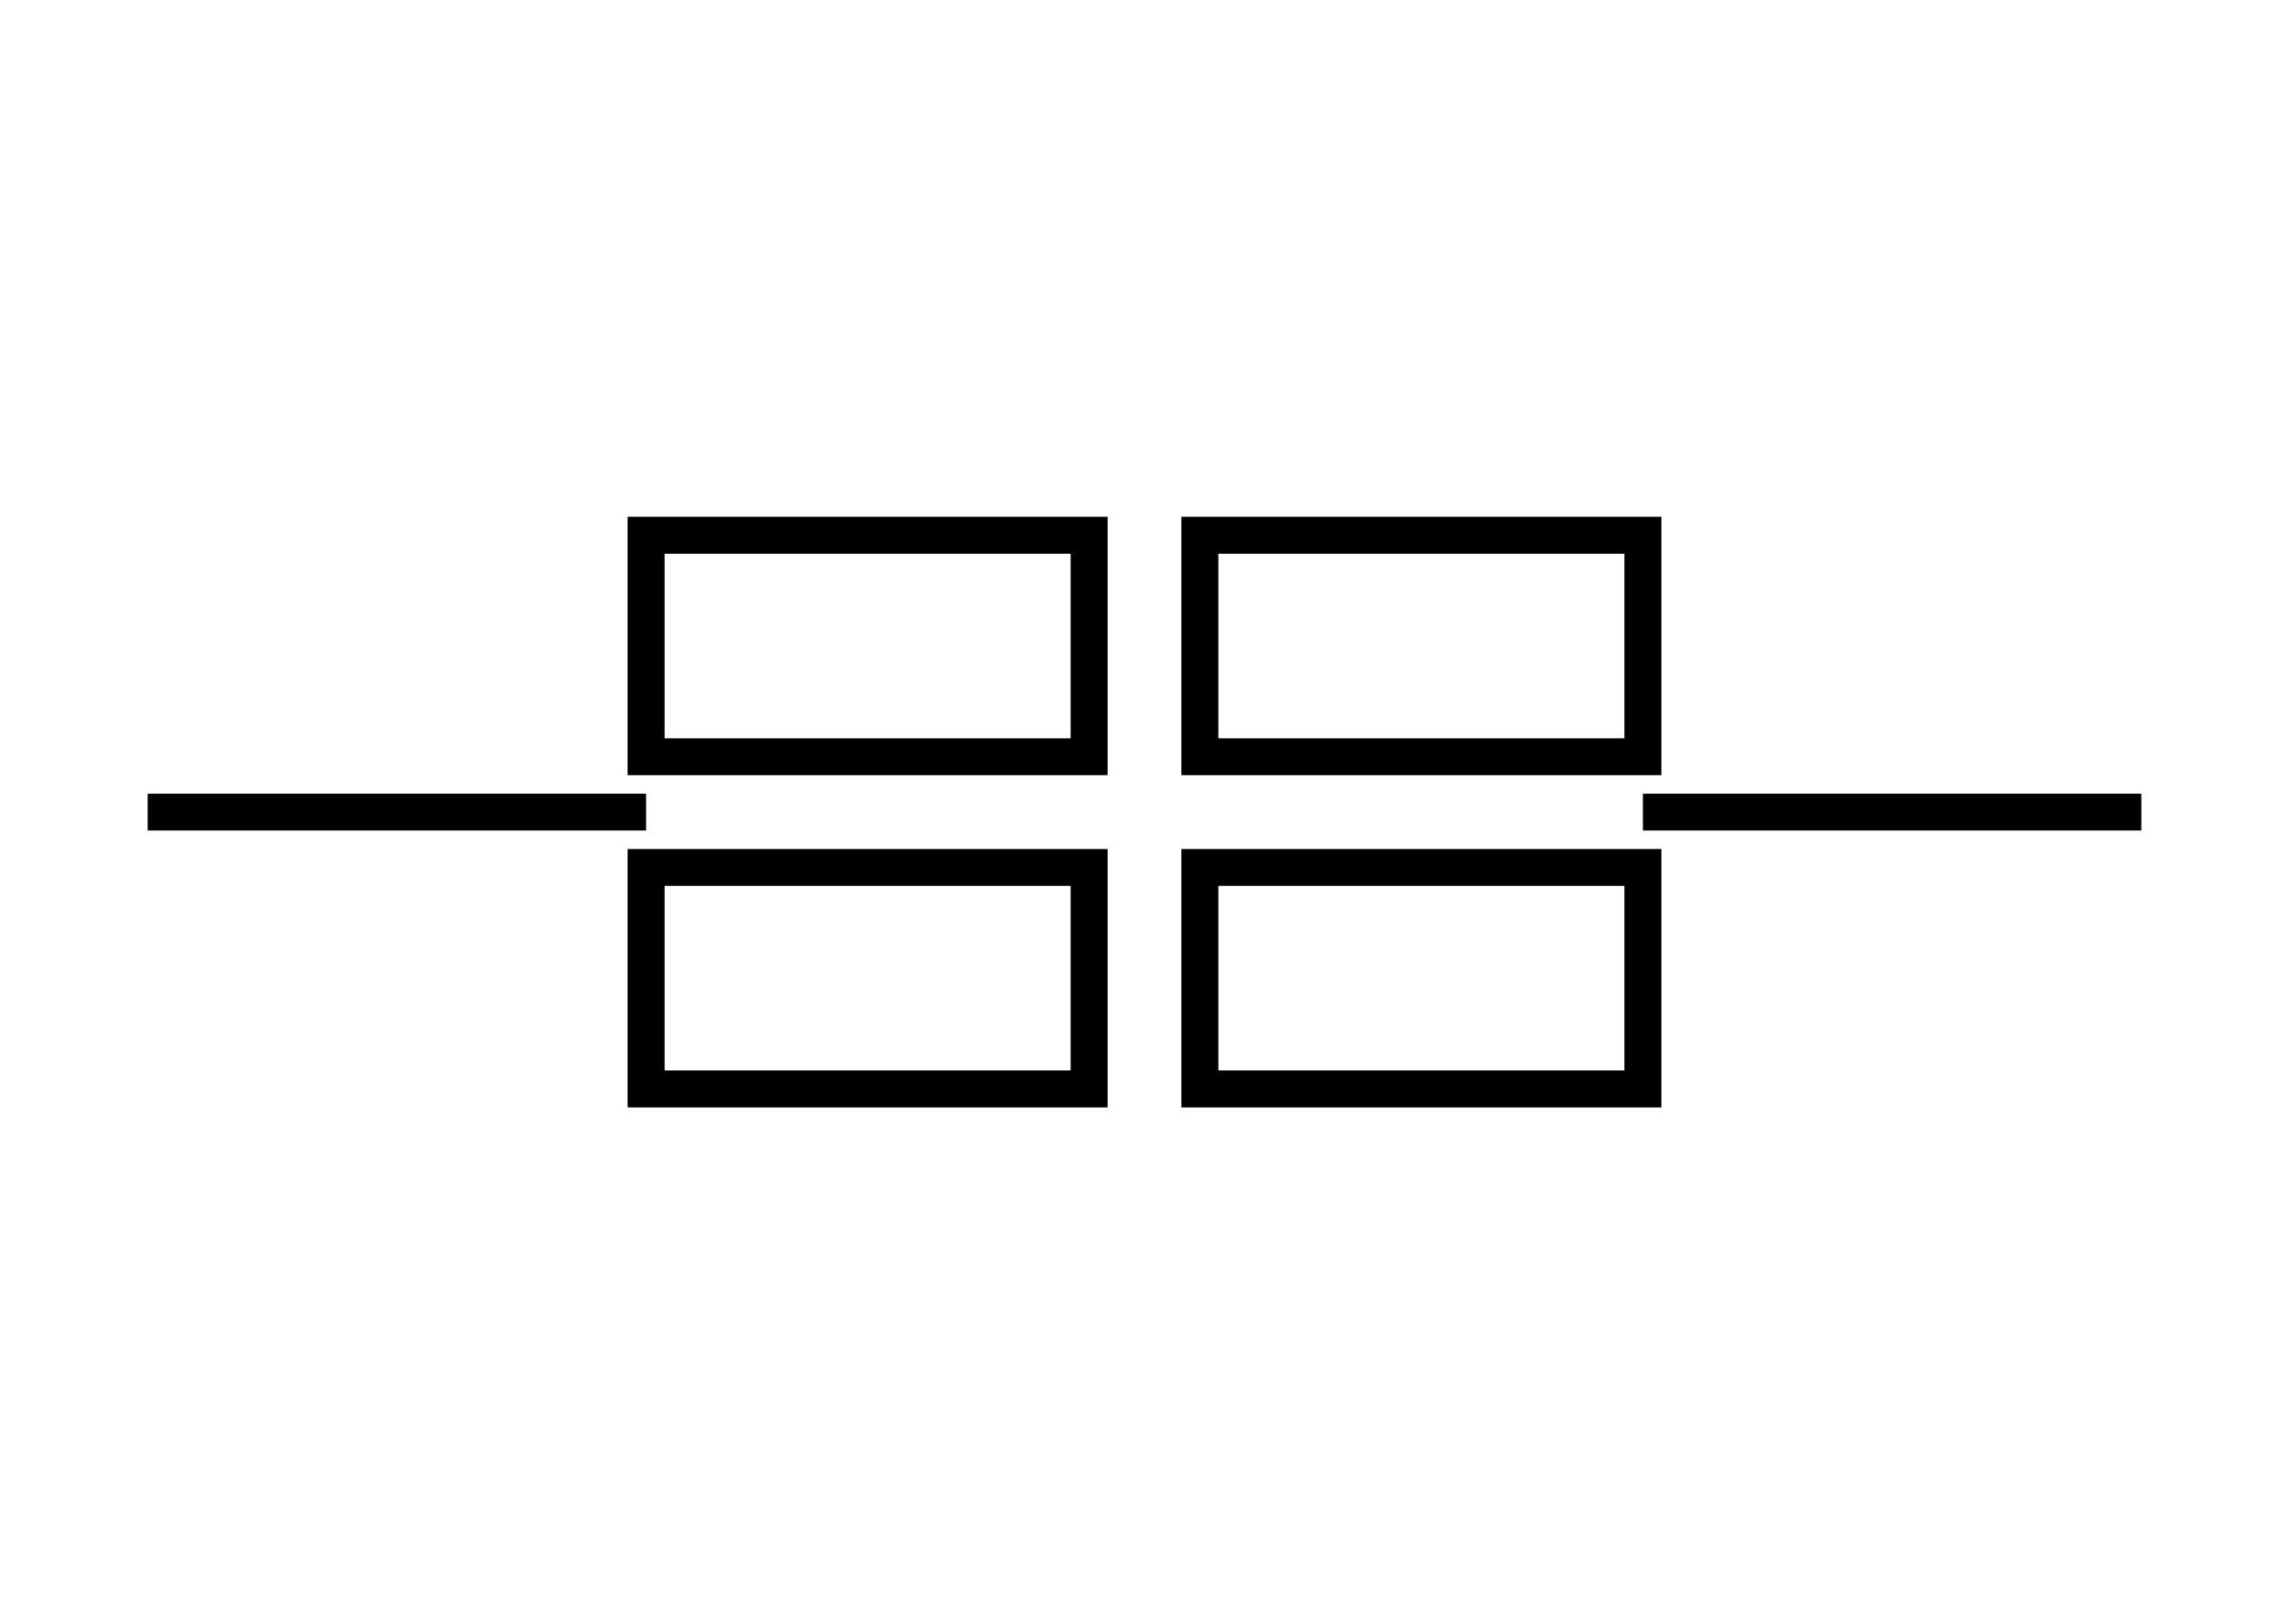
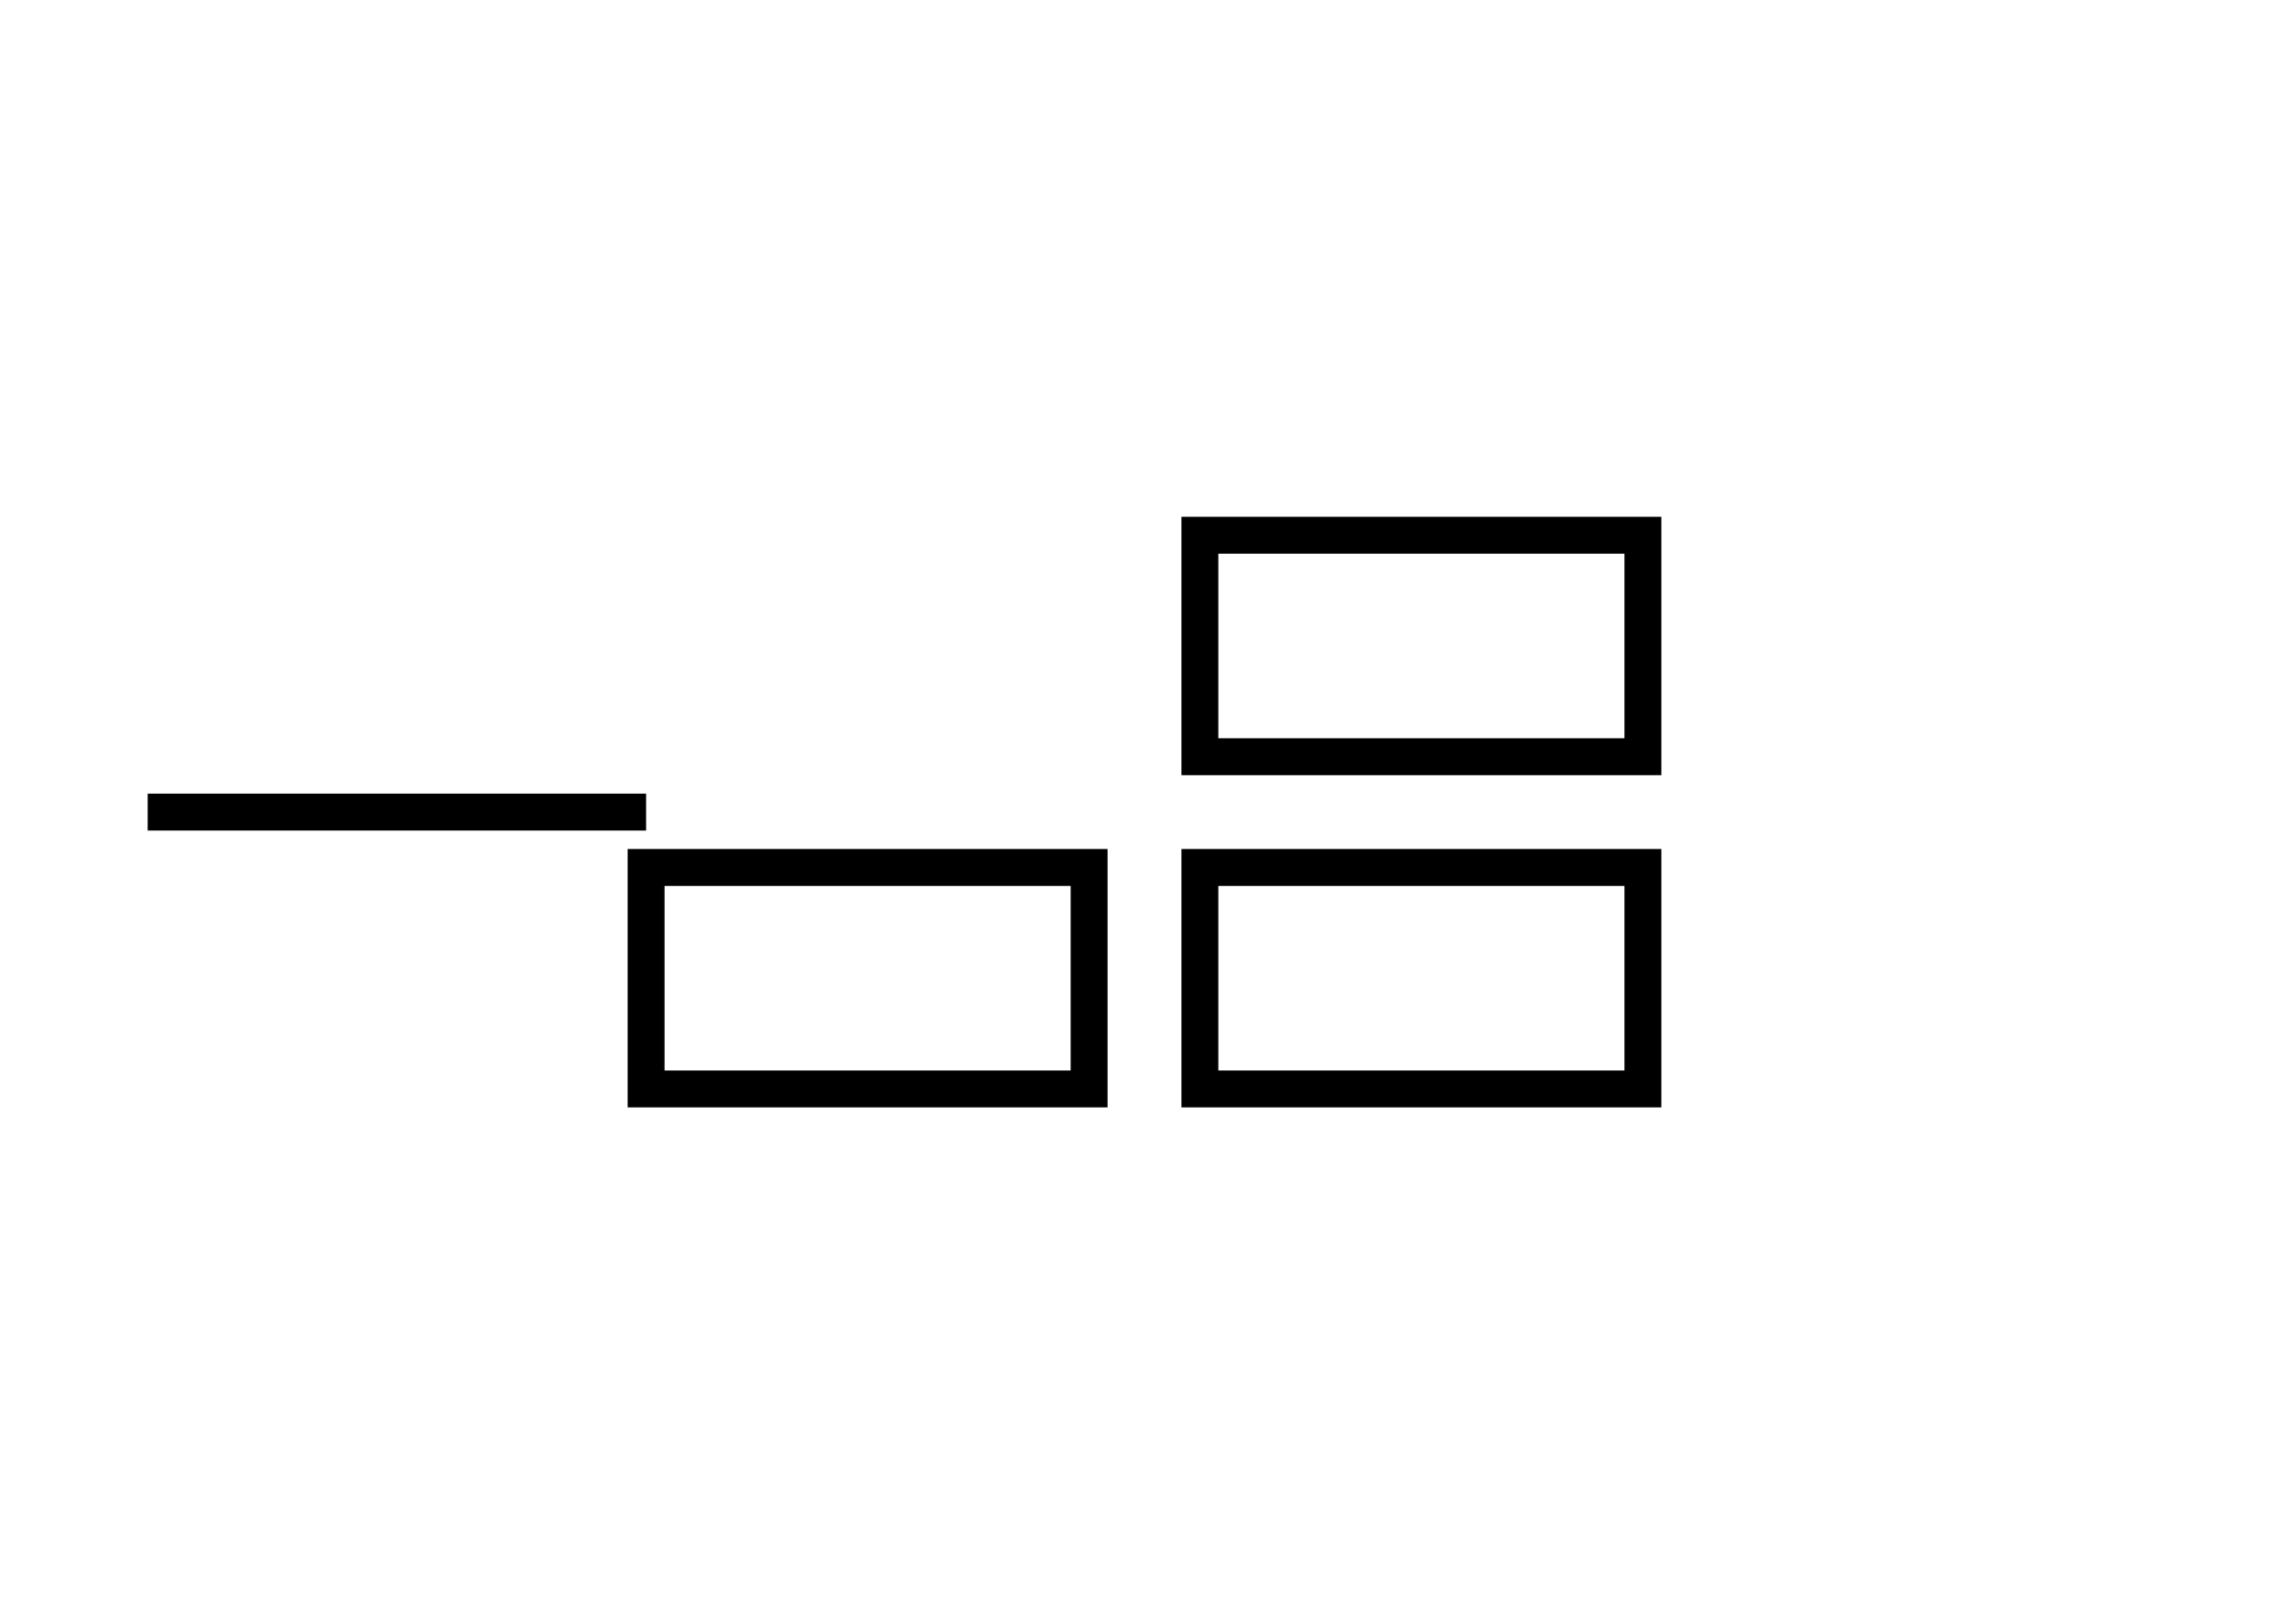
<svg xmlns="http://www.w3.org/2000/svg" width="62pt" height="44pt" viewBox="0.00 0.00 62.00 44.00">
  <g id="graph0" class="graph" transform="scale(1 1) rotate(0) translate(4 40)">
    <title>G</title>
-     <polygon fill="white" stroke="none" points="-4,4 -4,-40 58,-40 58,4 -4,4" />
    <g id="node1" class="node">
      <title>a</title>
-       <polygon fill="none" stroke="black" points="13.5,-19.5 25.5,-19.5 25.5,-25.5 13.5,-25.5 13.5,-19.5" />
      <polygon fill="none" stroke="black" points="13.5,-10.5 25.5,-10.5 25.5,-16.5 13.5,-16.5 13.5,-10.5" />
      <polygon fill="none" stroke="black" points="28.5,-10.5 40.5,-10.5 40.5,-16.5 28.5,-16.5 28.5,-10.5" />
      <polygon fill="none" stroke="black" points="28.5,-19.5 40.5,-19.5 40.5,-25.5 28.5,-25.5 28.5,-19.5" />
-       <polyline fill="none" stroke="black" points="40.5,-18 54,-18" />
      <polyline fill="none" stroke="black" points="13.5,-18 0,-18" />
    </g>
  </g>
</svg>